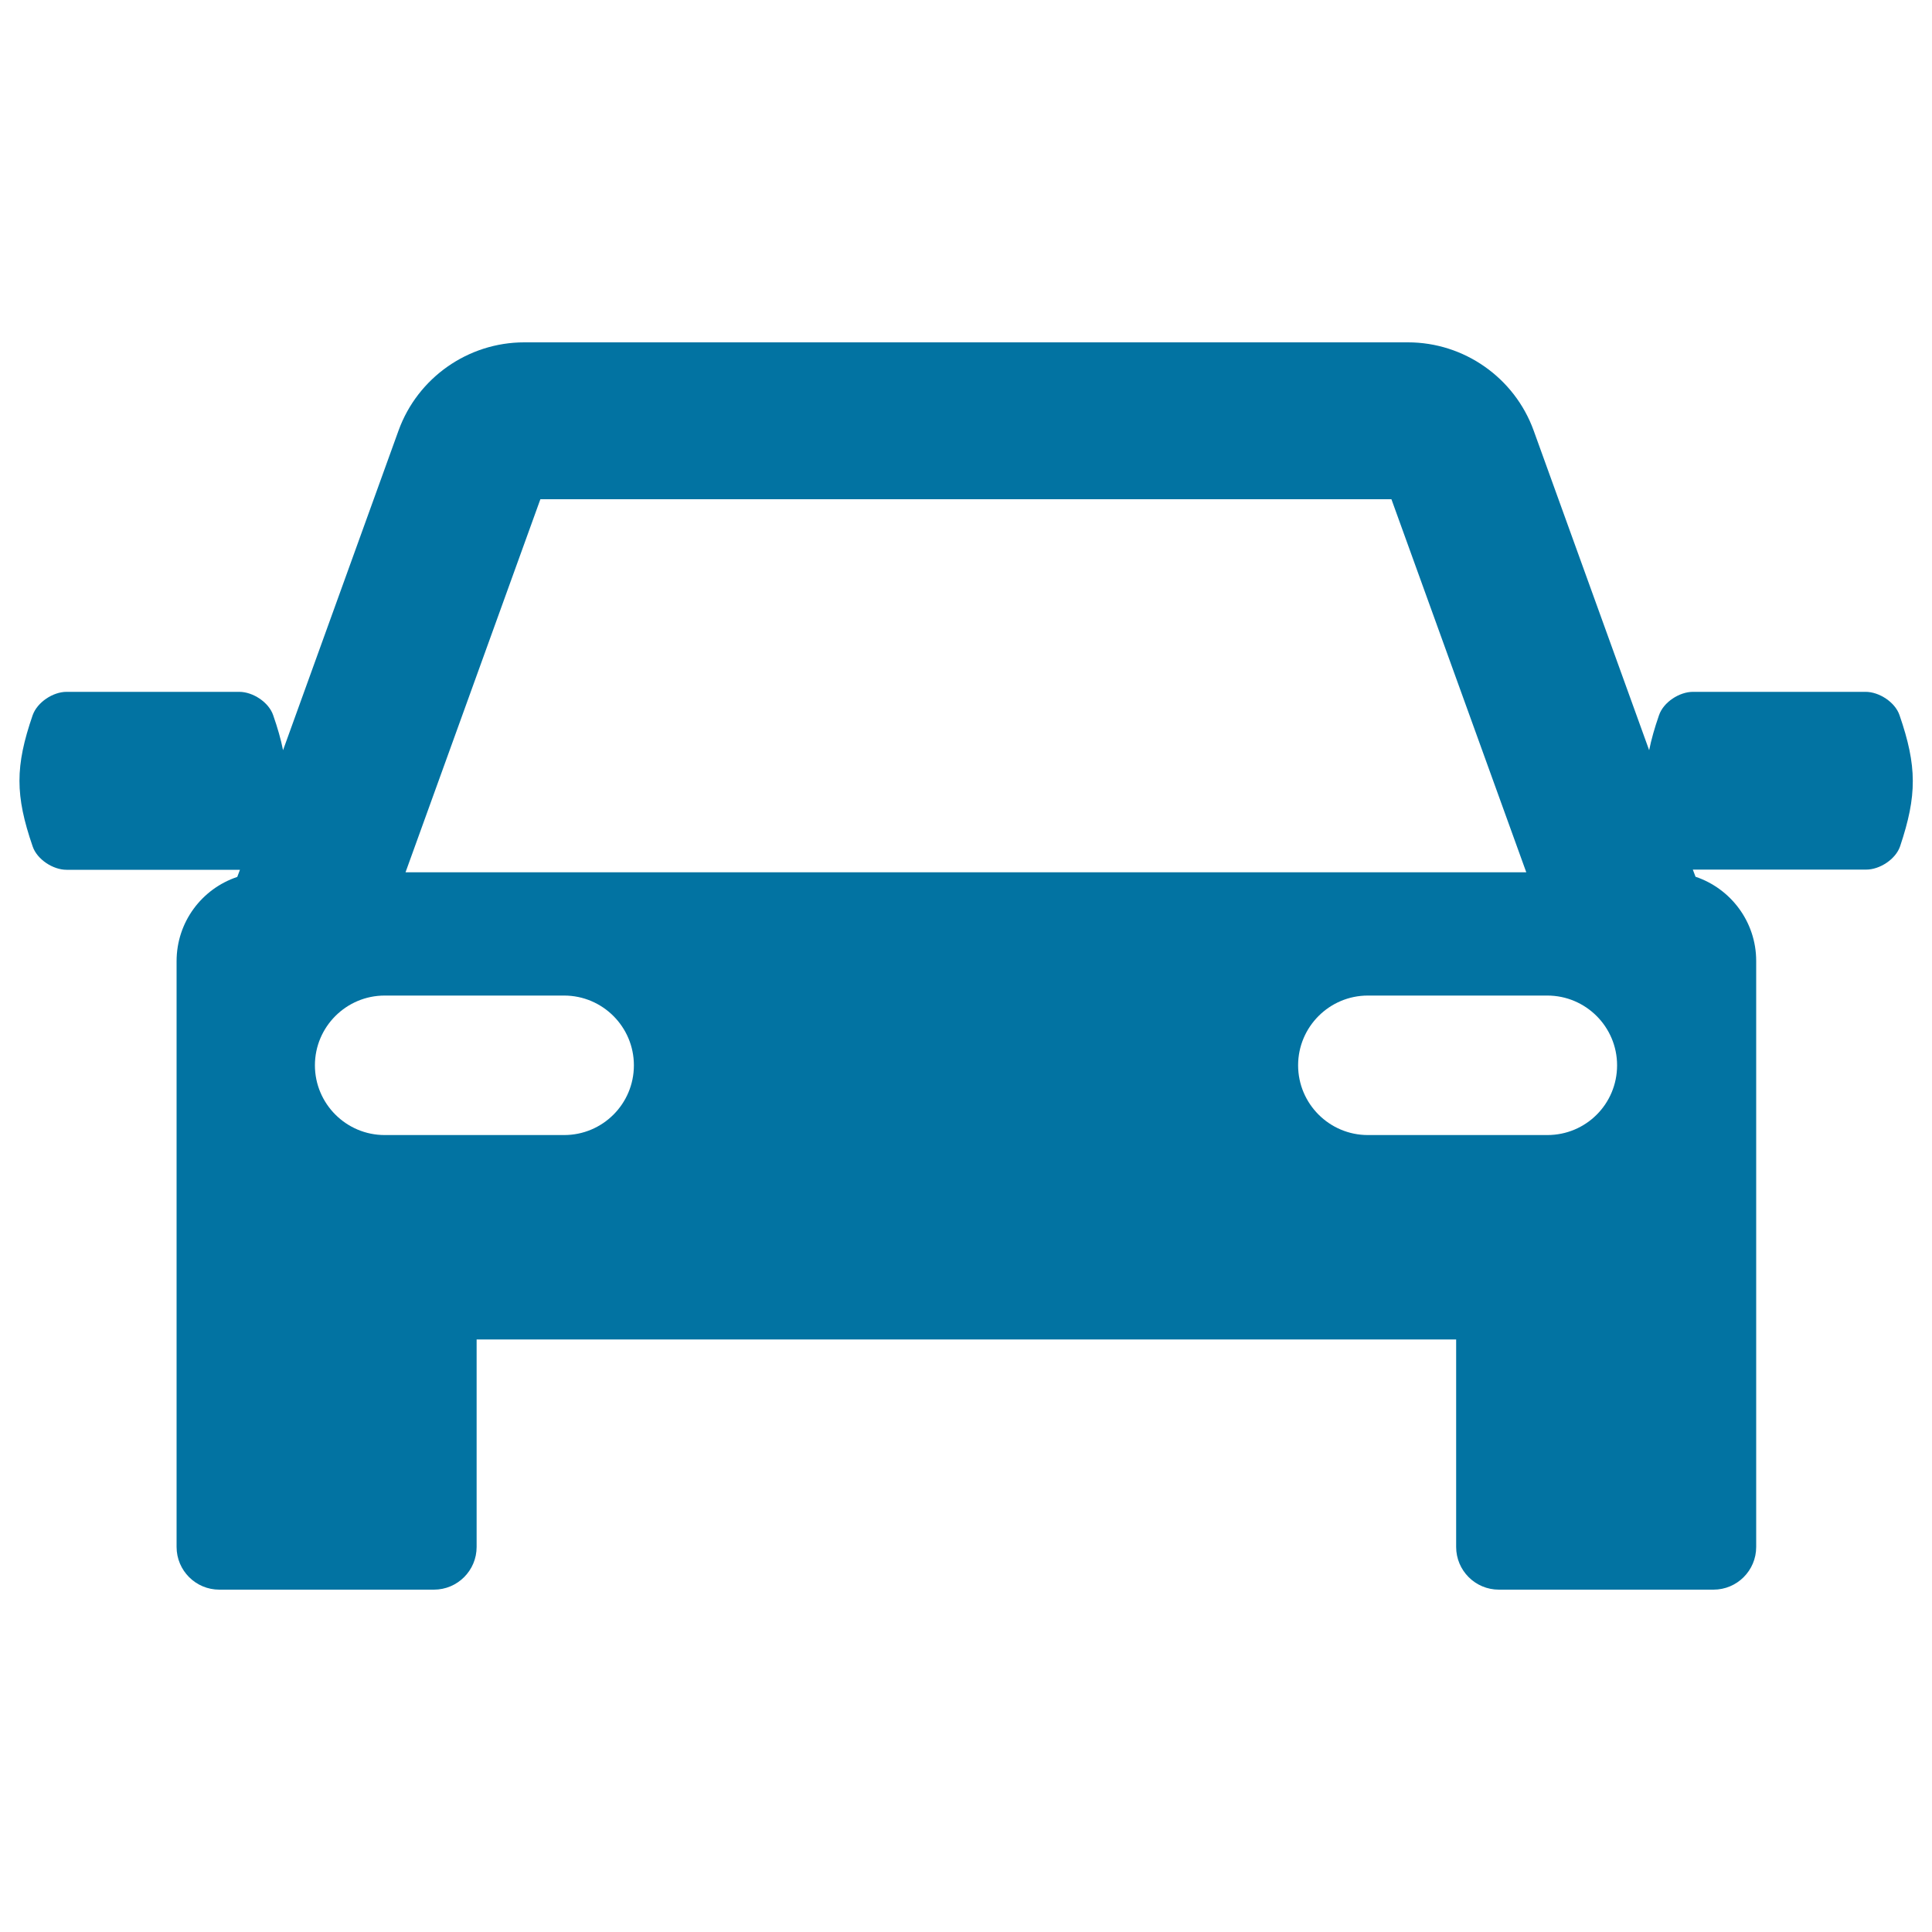
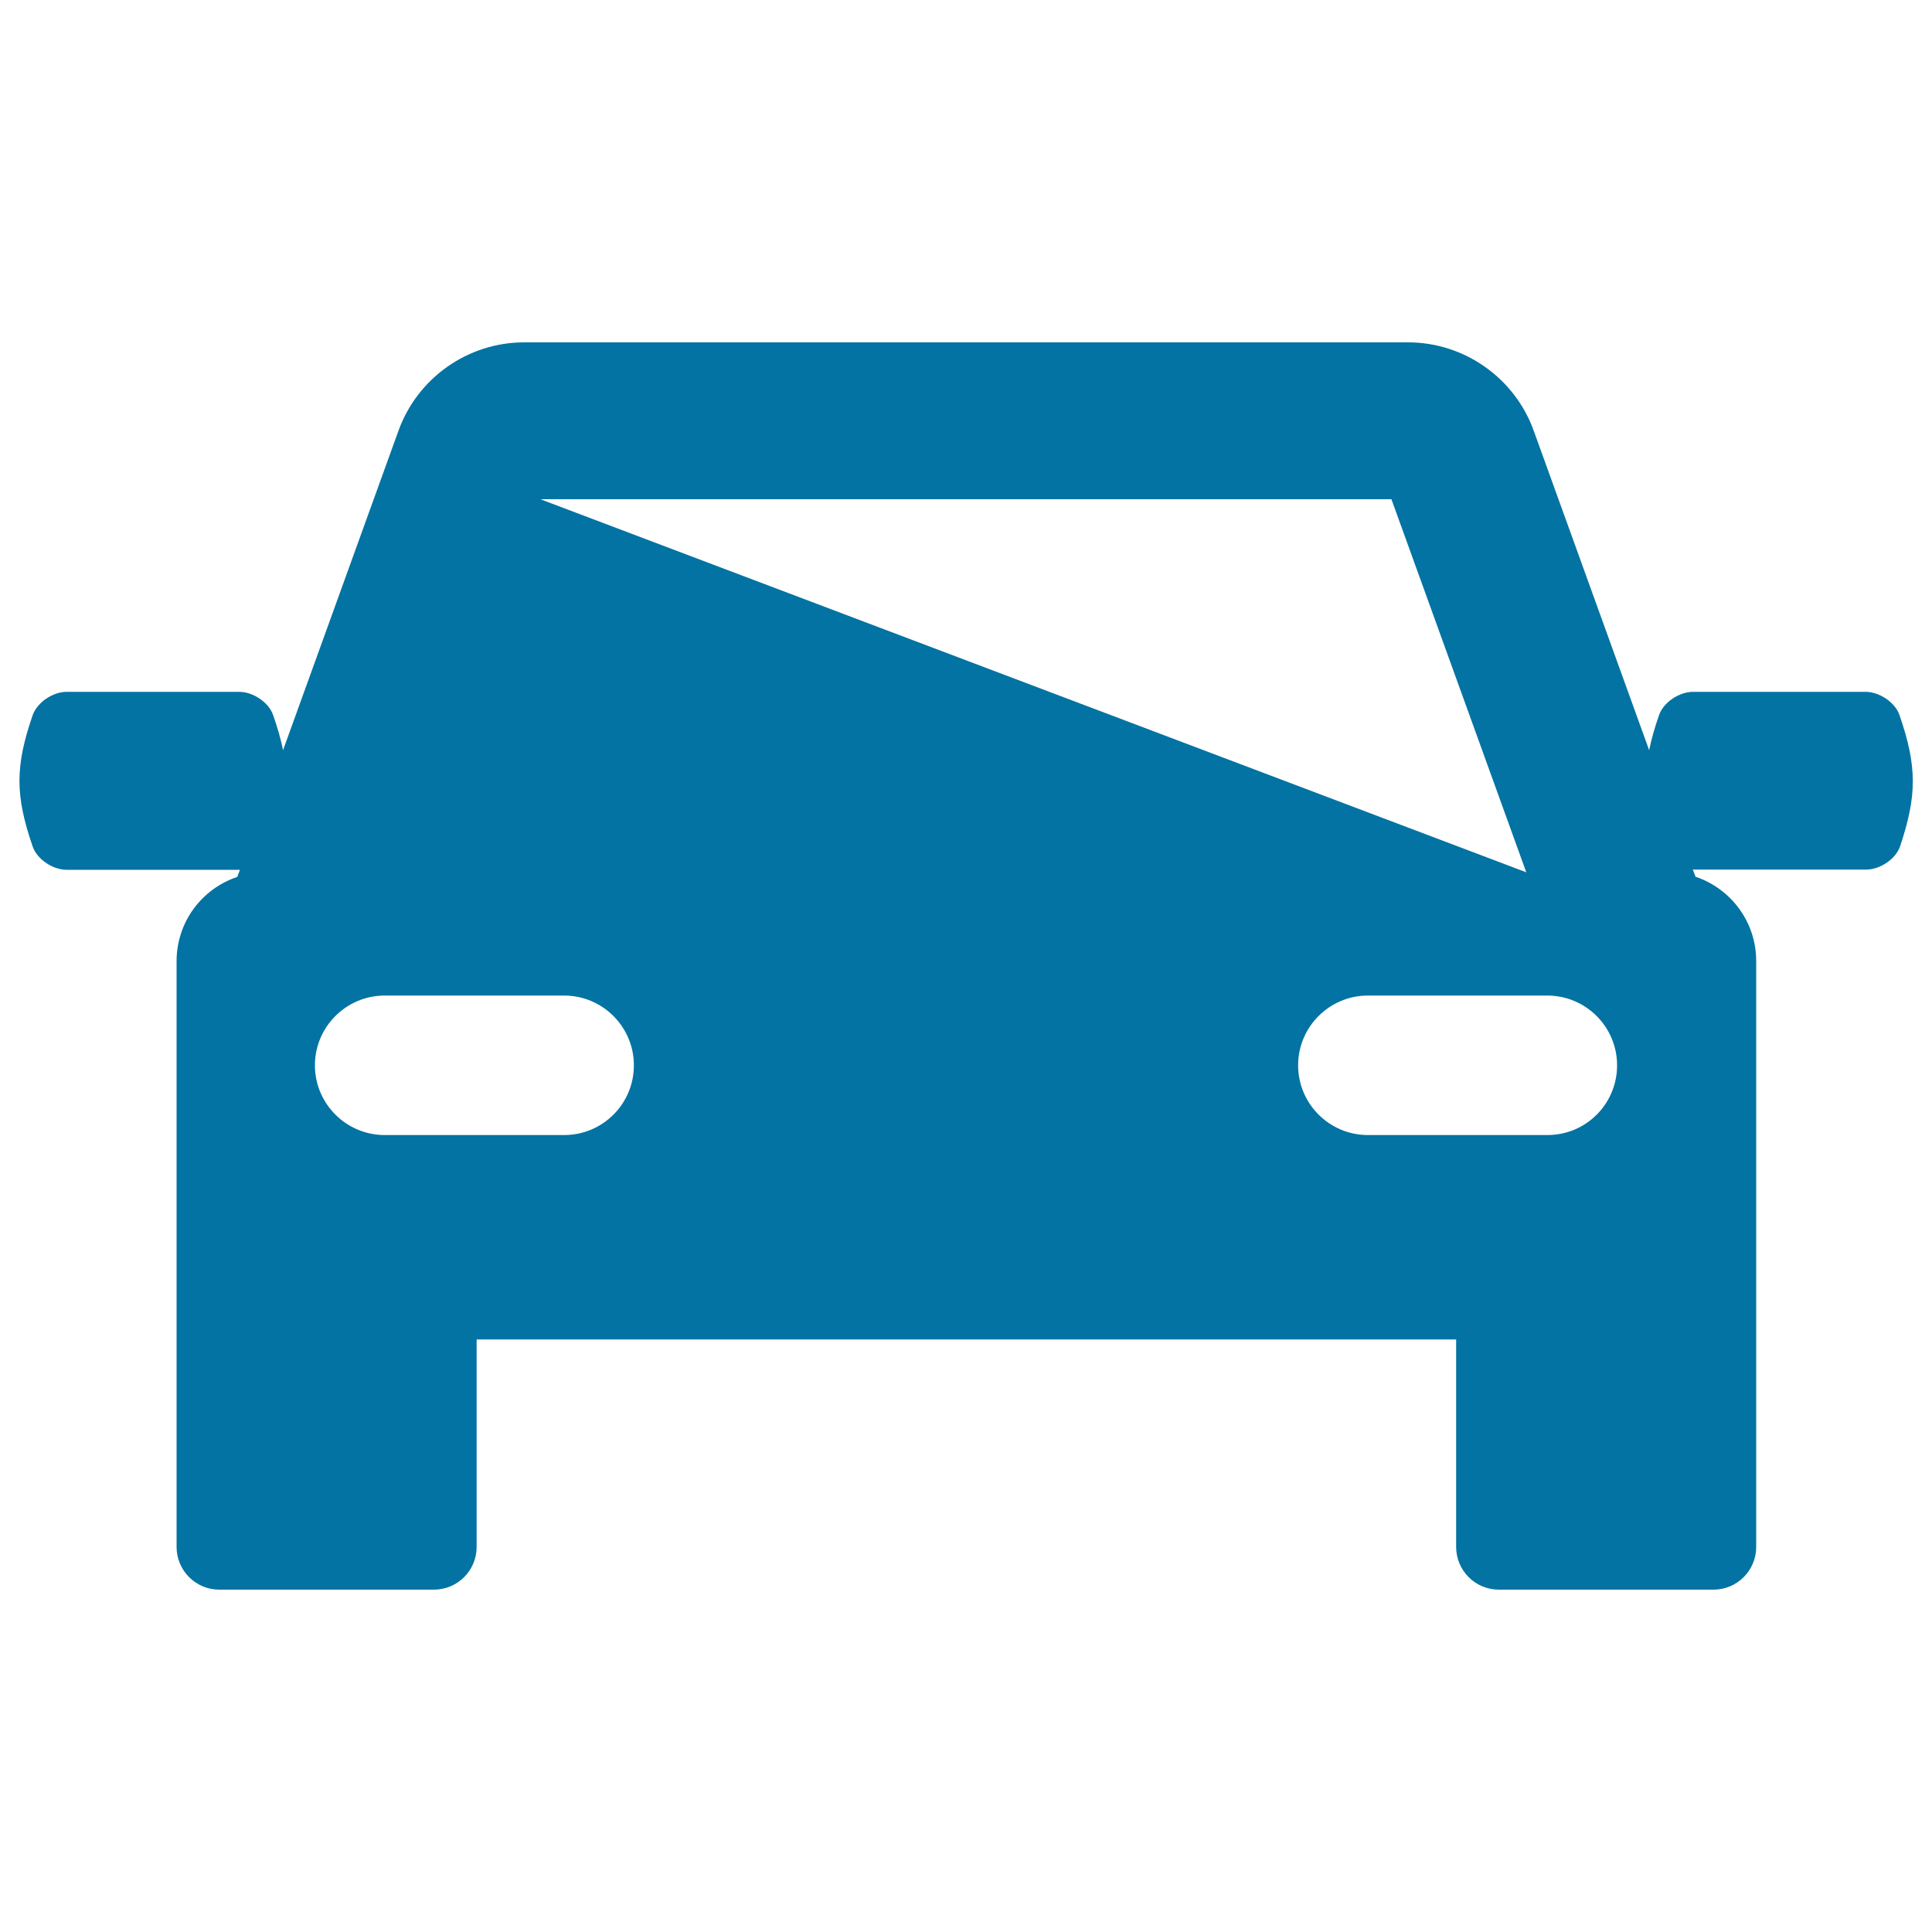
<svg xmlns="http://www.w3.org/2000/svg" viewBox="0 0 1000 1000" style="fill:#0273a2">
  <title>Car SVG icon</title>
-   <path d="M983.2,370.2c-2.3-6.8-10.6-12.1-17.5-12.1c-29.9,0-59.7,0-89.5,0c-6.9,0-15.2,5.3-17.5,12.1c-2.3,6.6-4,12.6-5.1,18.1l-59.8-165.5c-9.9-27.3-36-45.6-65-45.6H271.3c-29,0-55.1,18.3-65,45.6l-59.8,165.5c-1.1-5.6-2.8-11.5-5.1-18.1c-2.3-6.8-10.6-12.1-17.5-12.1c-29.8,0-59.7,0-89.5,0c-6.9,0-15.1,5.3-17.5,12.1c-9.1,26.4-9.1,41.5,0,67.9c2.3,6.8,10.6,12.1,17.5,12.1c29.9,0,59.7,0,89.5,0c0.1,0,0.2,0,0.3,0l-1.4,3.7c-18.3,6.1-31.4,23.3-31.4,43.6V636v11.4v153.3c0,12.2,9.9,22.1,22.1,22.1h111.1c12.2,0,22.1-9.9,22.1-22.1V693.3h507v107.4c0,12.2,9.9,22.1,22.1,22.1h111.1c12.2,0,22.1-9.9,22.1-22.1V647.4V636V497.4c0-20.3-13.2-37.5-31.4-43.6l-1.4-3.7c0.1,0,0.2,0,0.3,0c29.9,0,59.7,0,89.5,0c6.9,0,15.2-5.3,17.5-12.1C992.3,411.7,992.3,396.6,983.2,370.2z M279.7,258.4h440.5L790,451.5H209.9L279.7,258.4z M292,587.5h-92.9c-19.9,0-36.1-16.2-36.1-36.1c0-19.9,16.2-36.1,36.1-36.1H292c19.9,0,36.1,16.2,36.1,36.1C328.1,571.4,311.9,587.5,292,587.5z M800.9,587.5H708c-19.9,0-36.1-16.2-36.1-36.1c0-19.9,16.2-36.1,36.1-36.1h92.9c19.9,0,36.1,16.2,36.1,36.1C837,571.4,820.9,587.5,800.9,587.5z" />
+   <path d="M983.2,370.2c-2.3-6.8-10.6-12.1-17.5-12.1c-29.9,0-59.7,0-89.5,0c-6.9,0-15.2,5.3-17.5,12.1c-2.3,6.6-4,12.6-5.1,18.1l-59.8-165.5c-9.9-27.3-36-45.6-65-45.6H271.3c-29,0-55.1,18.3-65,45.6l-59.8,165.5c-1.1-5.6-2.8-11.5-5.1-18.1c-2.3-6.8-10.6-12.1-17.5-12.1c-29.8,0-59.7,0-89.5,0c-6.9,0-15.1,5.3-17.5,12.1c-9.1,26.4-9.1,41.5,0,67.9c2.3,6.8,10.6,12.1,17.5,12.1c29.9,0,59.7,0,89.5,0c0.1,0,0.2,0,0.3,0l-1.4,3.7c-18.3,6.1-31.4,23.3-31.4,43.6V636v11.4v153.3c0,12.2,9.9,22.1,22.1,22.1h111.1c12.2,0,22.1-9.9,22.1-22.1V693.3h507v107.4c0,12.2,9.9,22.1,22.1,22.1h111.1c12.2,0,22.1-9.9,22.1-22.1V647.4V636V497.4c0-20.3-13.2-37.5-31.4-43.6l-1.4-3.7c0.1,0,0.2,0,0.3,0c29.9,0,59.7,0,89.5,0c6.9,0,15.2-5.3,17.5-12.1C992.3,411.7,992.3,396.6,983.2,370.2z M279.7,258.4h440.5L790,451.5L279.7,258.4z M292,587.5h-92.9c-19.9,0-36.1-16.2-36.1-36.1c0-19.9,16.2-36.1,36.1-36.1H292c19.9,0,36.1,16.2,36.1,36.1C328.1,571.4,311.9,587.5,292,587.5z M800.9,587.5H708c-19.9,0-36.1-16.2-36.1-36.1c0-19.9,16.2-36.1,36.1-36.1h92.9c19.9,0,36.1,16.2,36.1,36.1C837,571.4,820.9,587.5,800.9,587.5z" />
</svg>